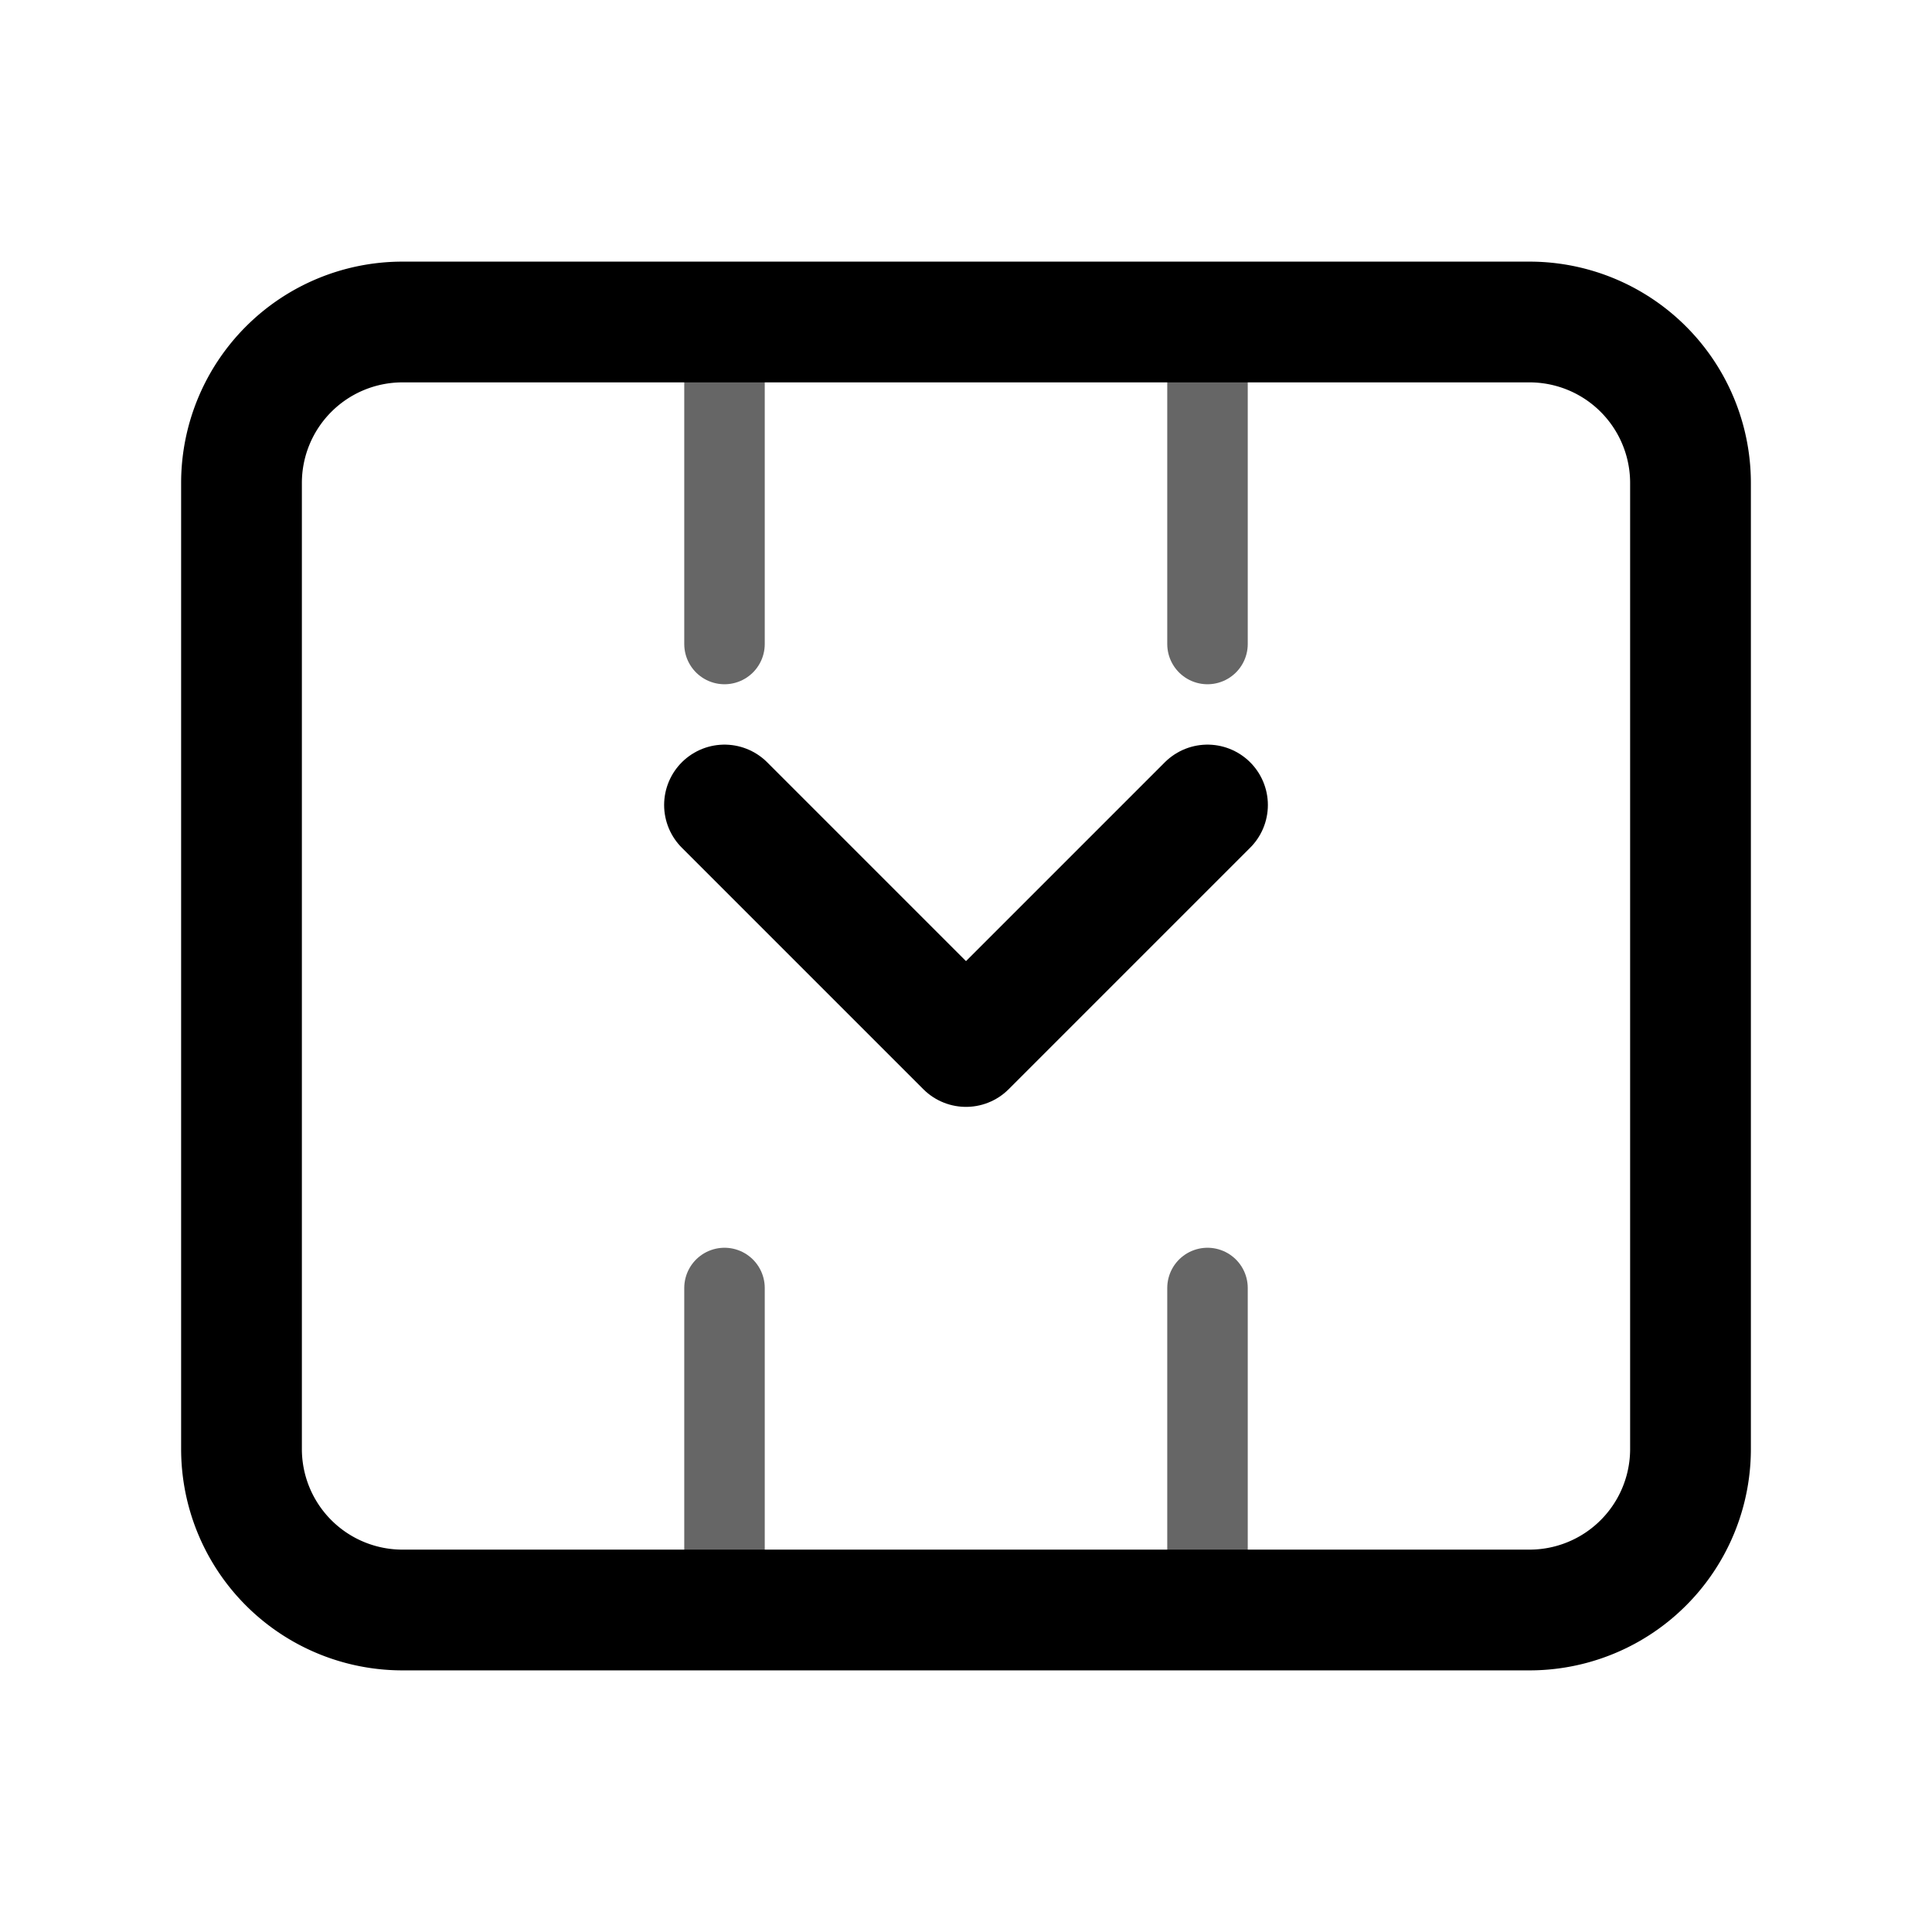
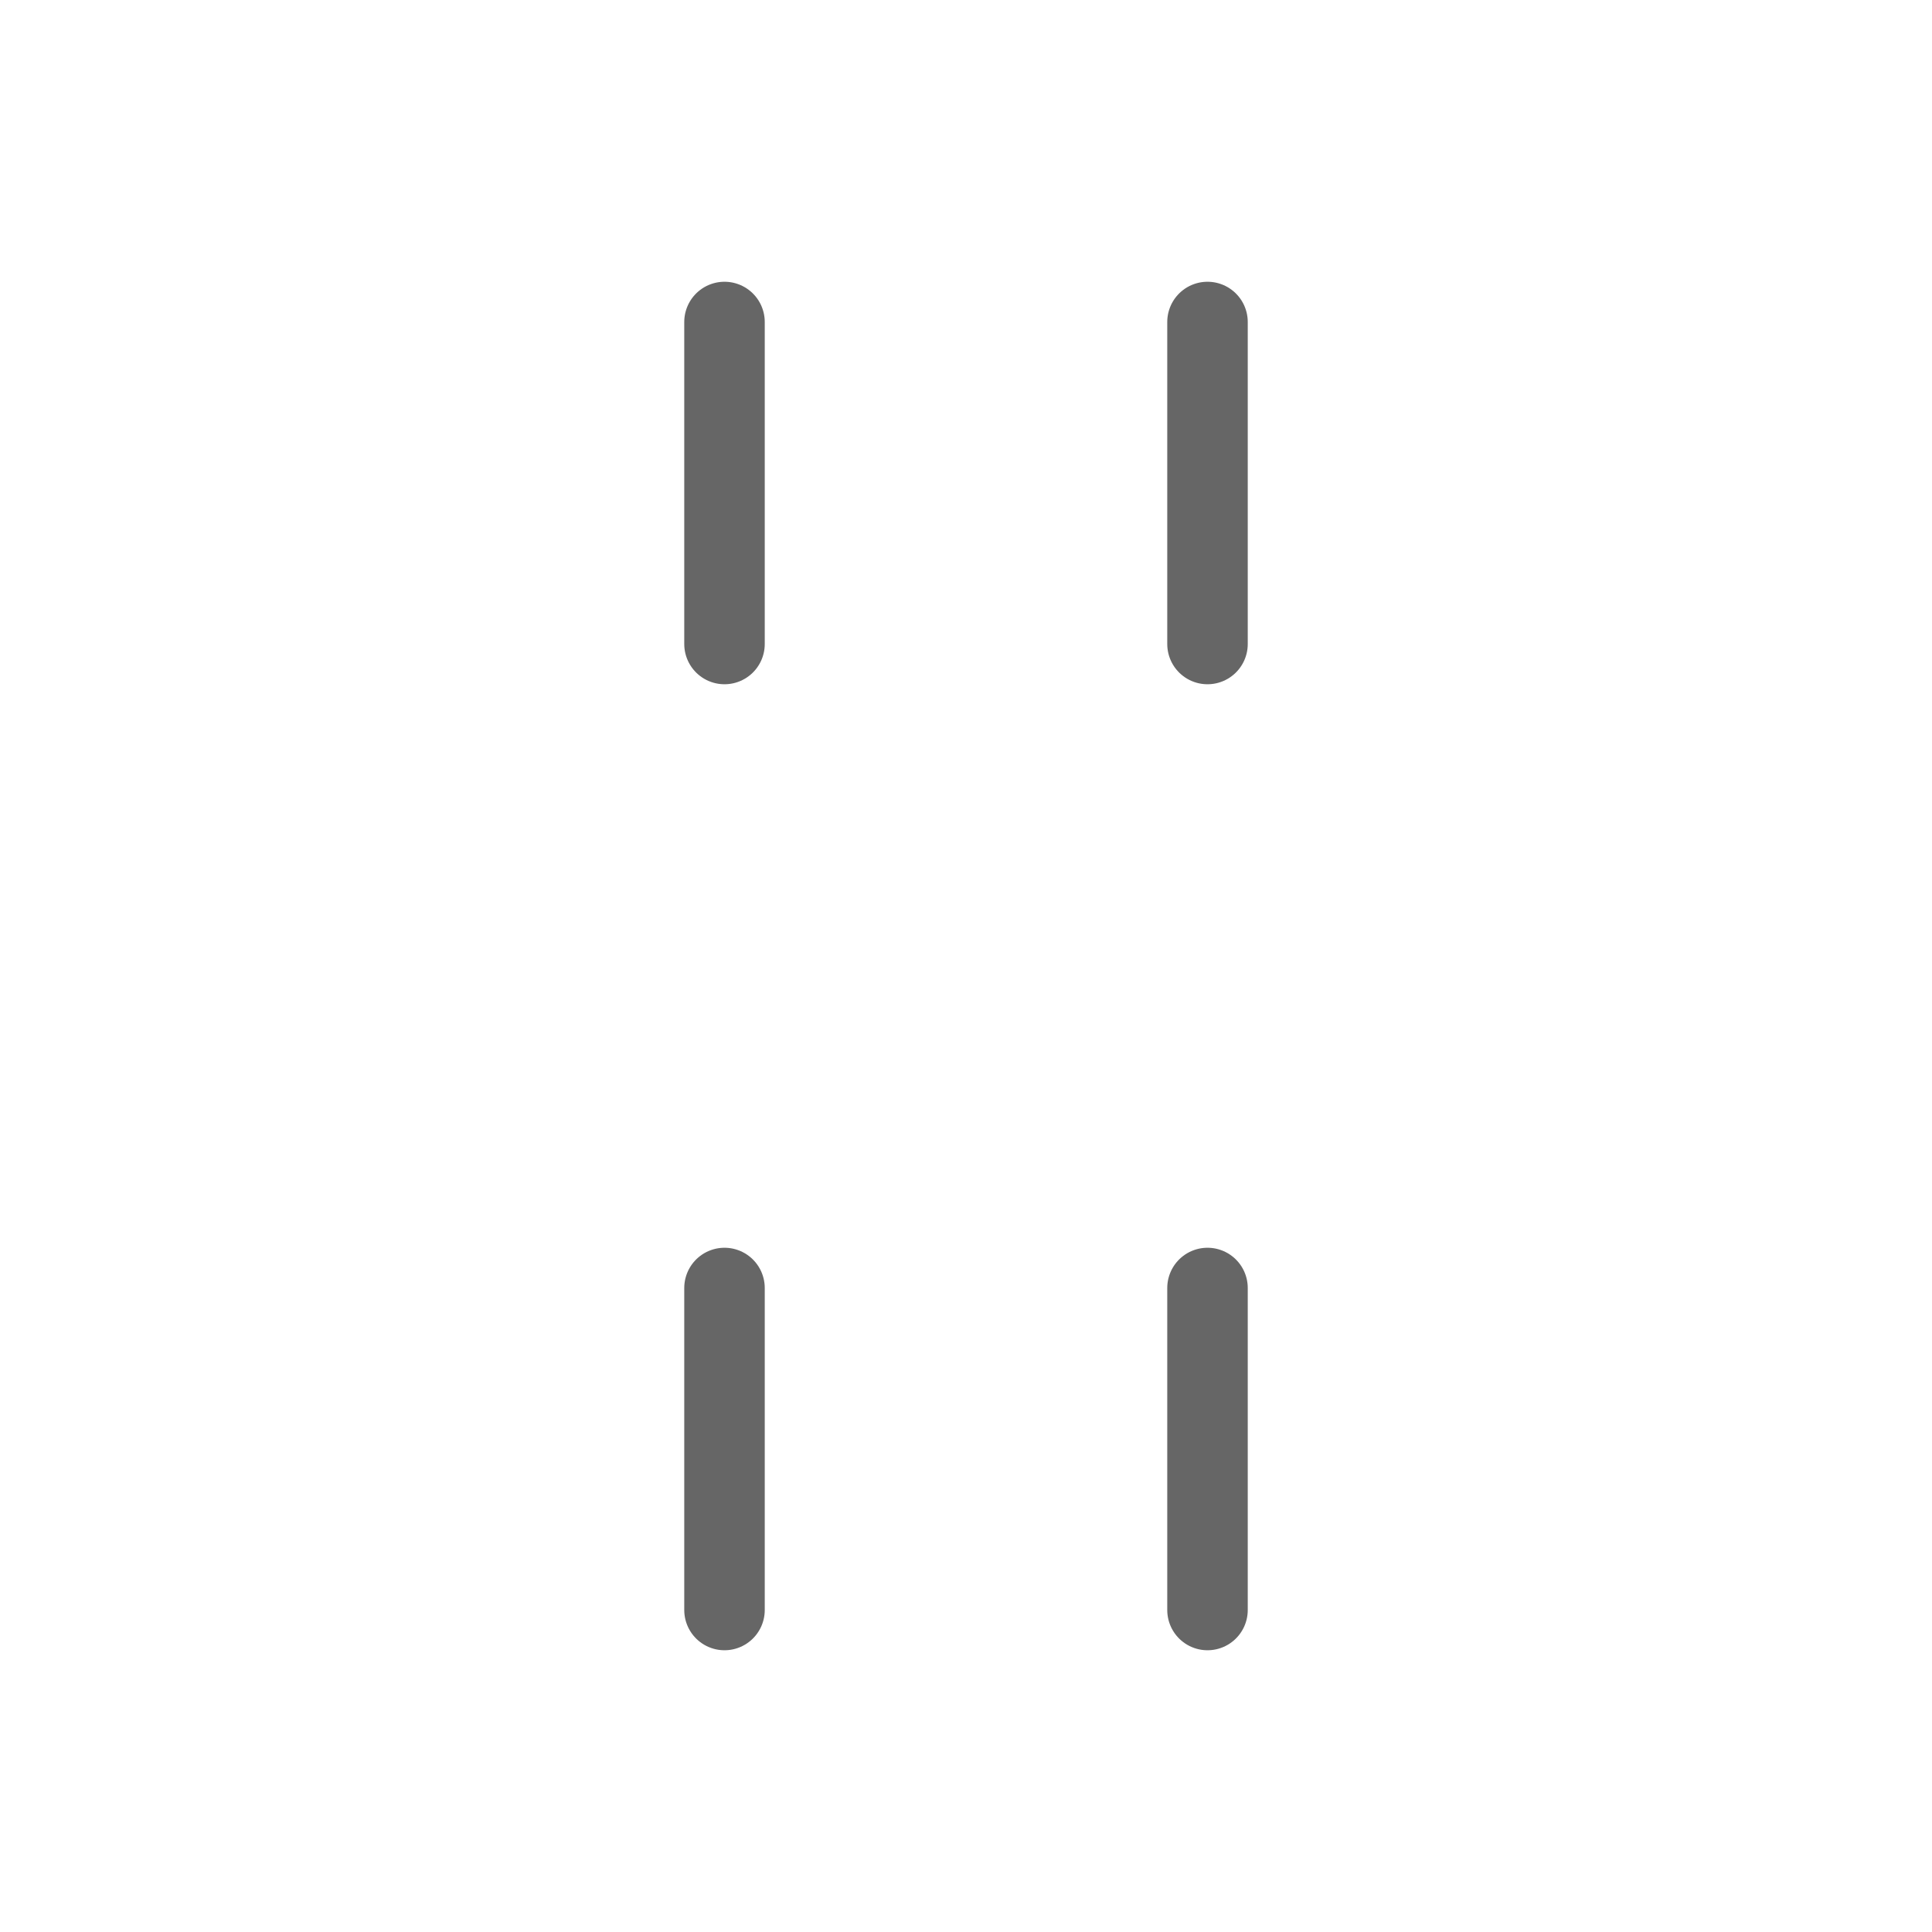
<svg xmlns="http://www.w3.org/2000/svg" viewBox="0 0 24 24" fill="none">
-   <path d="M19 4H5a2 2 0 00-2 2v12a2 2 0 002 2h14a2 2 0 002-2V6a2 2 0 00-2-2z" stroke="currentColor" stroke-width="1.5" fill="none" />
-   <path d="M15 10l-3 3-3-3" stroke="currentColor" stroke-width="1.5" stroke-linecap="round" stroke-linejoin="round" />
  <path d="M9 4v4m6-4v4m-6 8v4m6-4v4" stroke="currentColor" stroke-width="1" stroke-linecap="round" opacity="0.6" />
</svg>